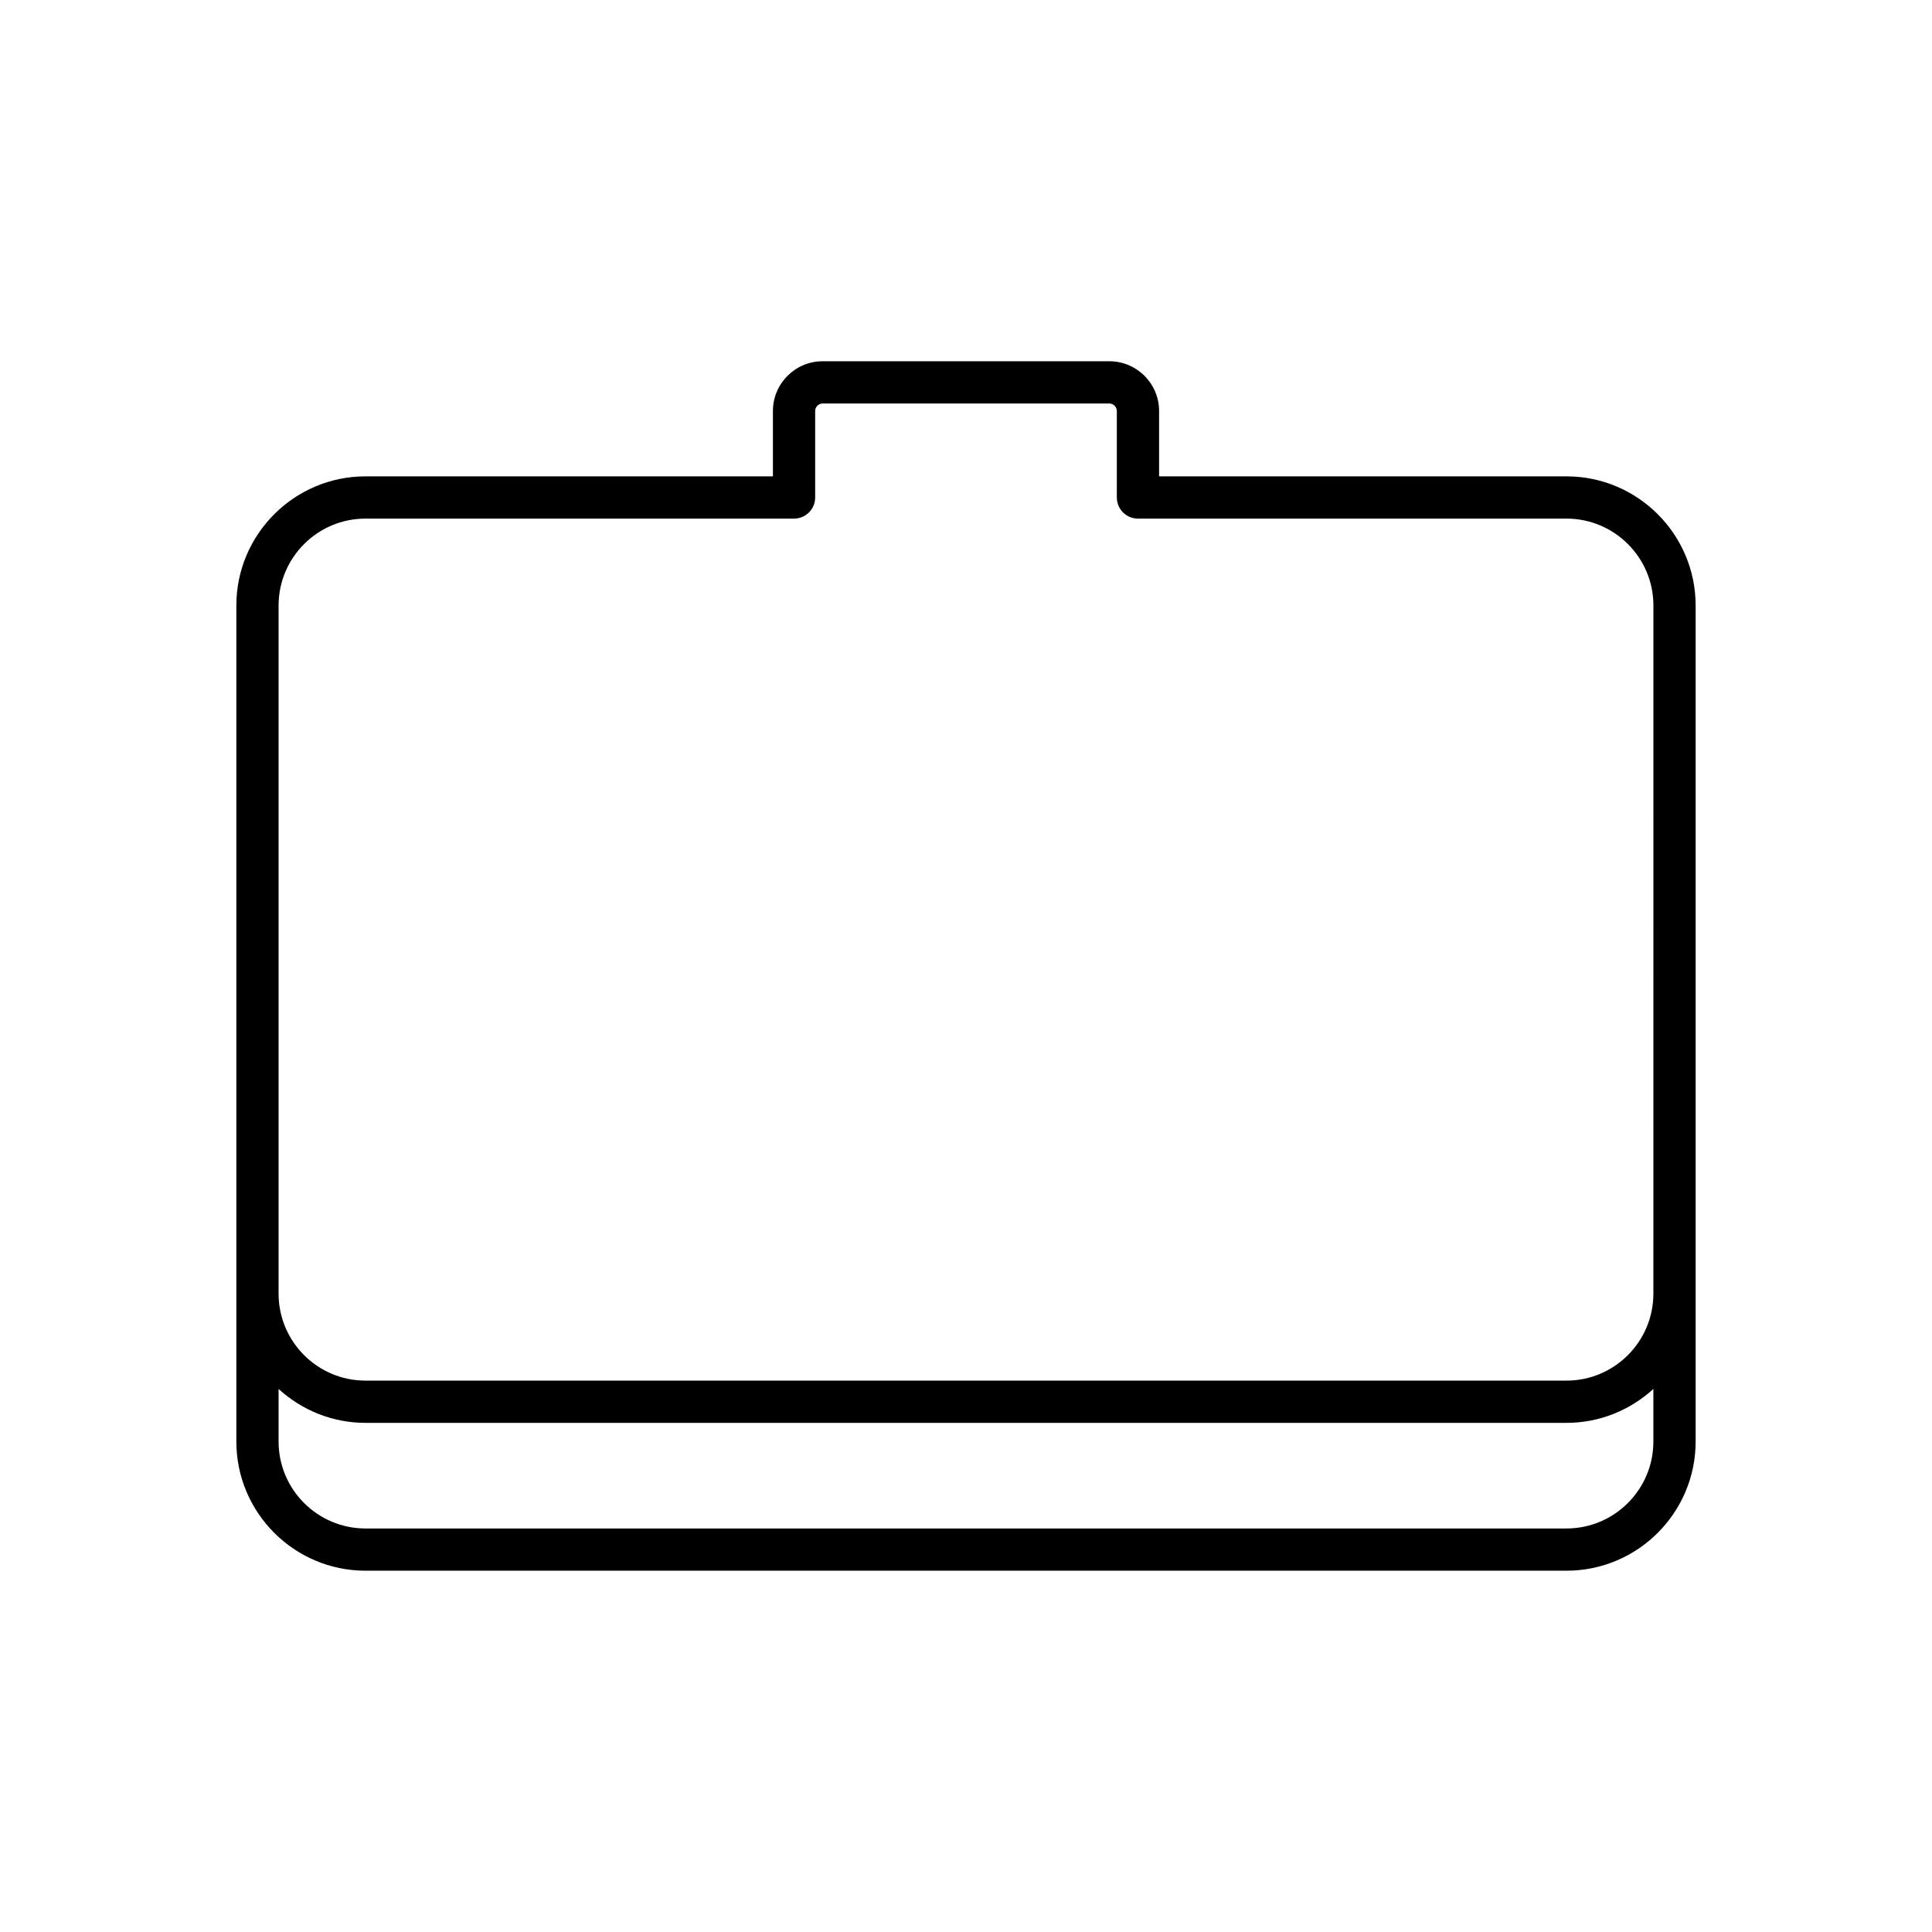
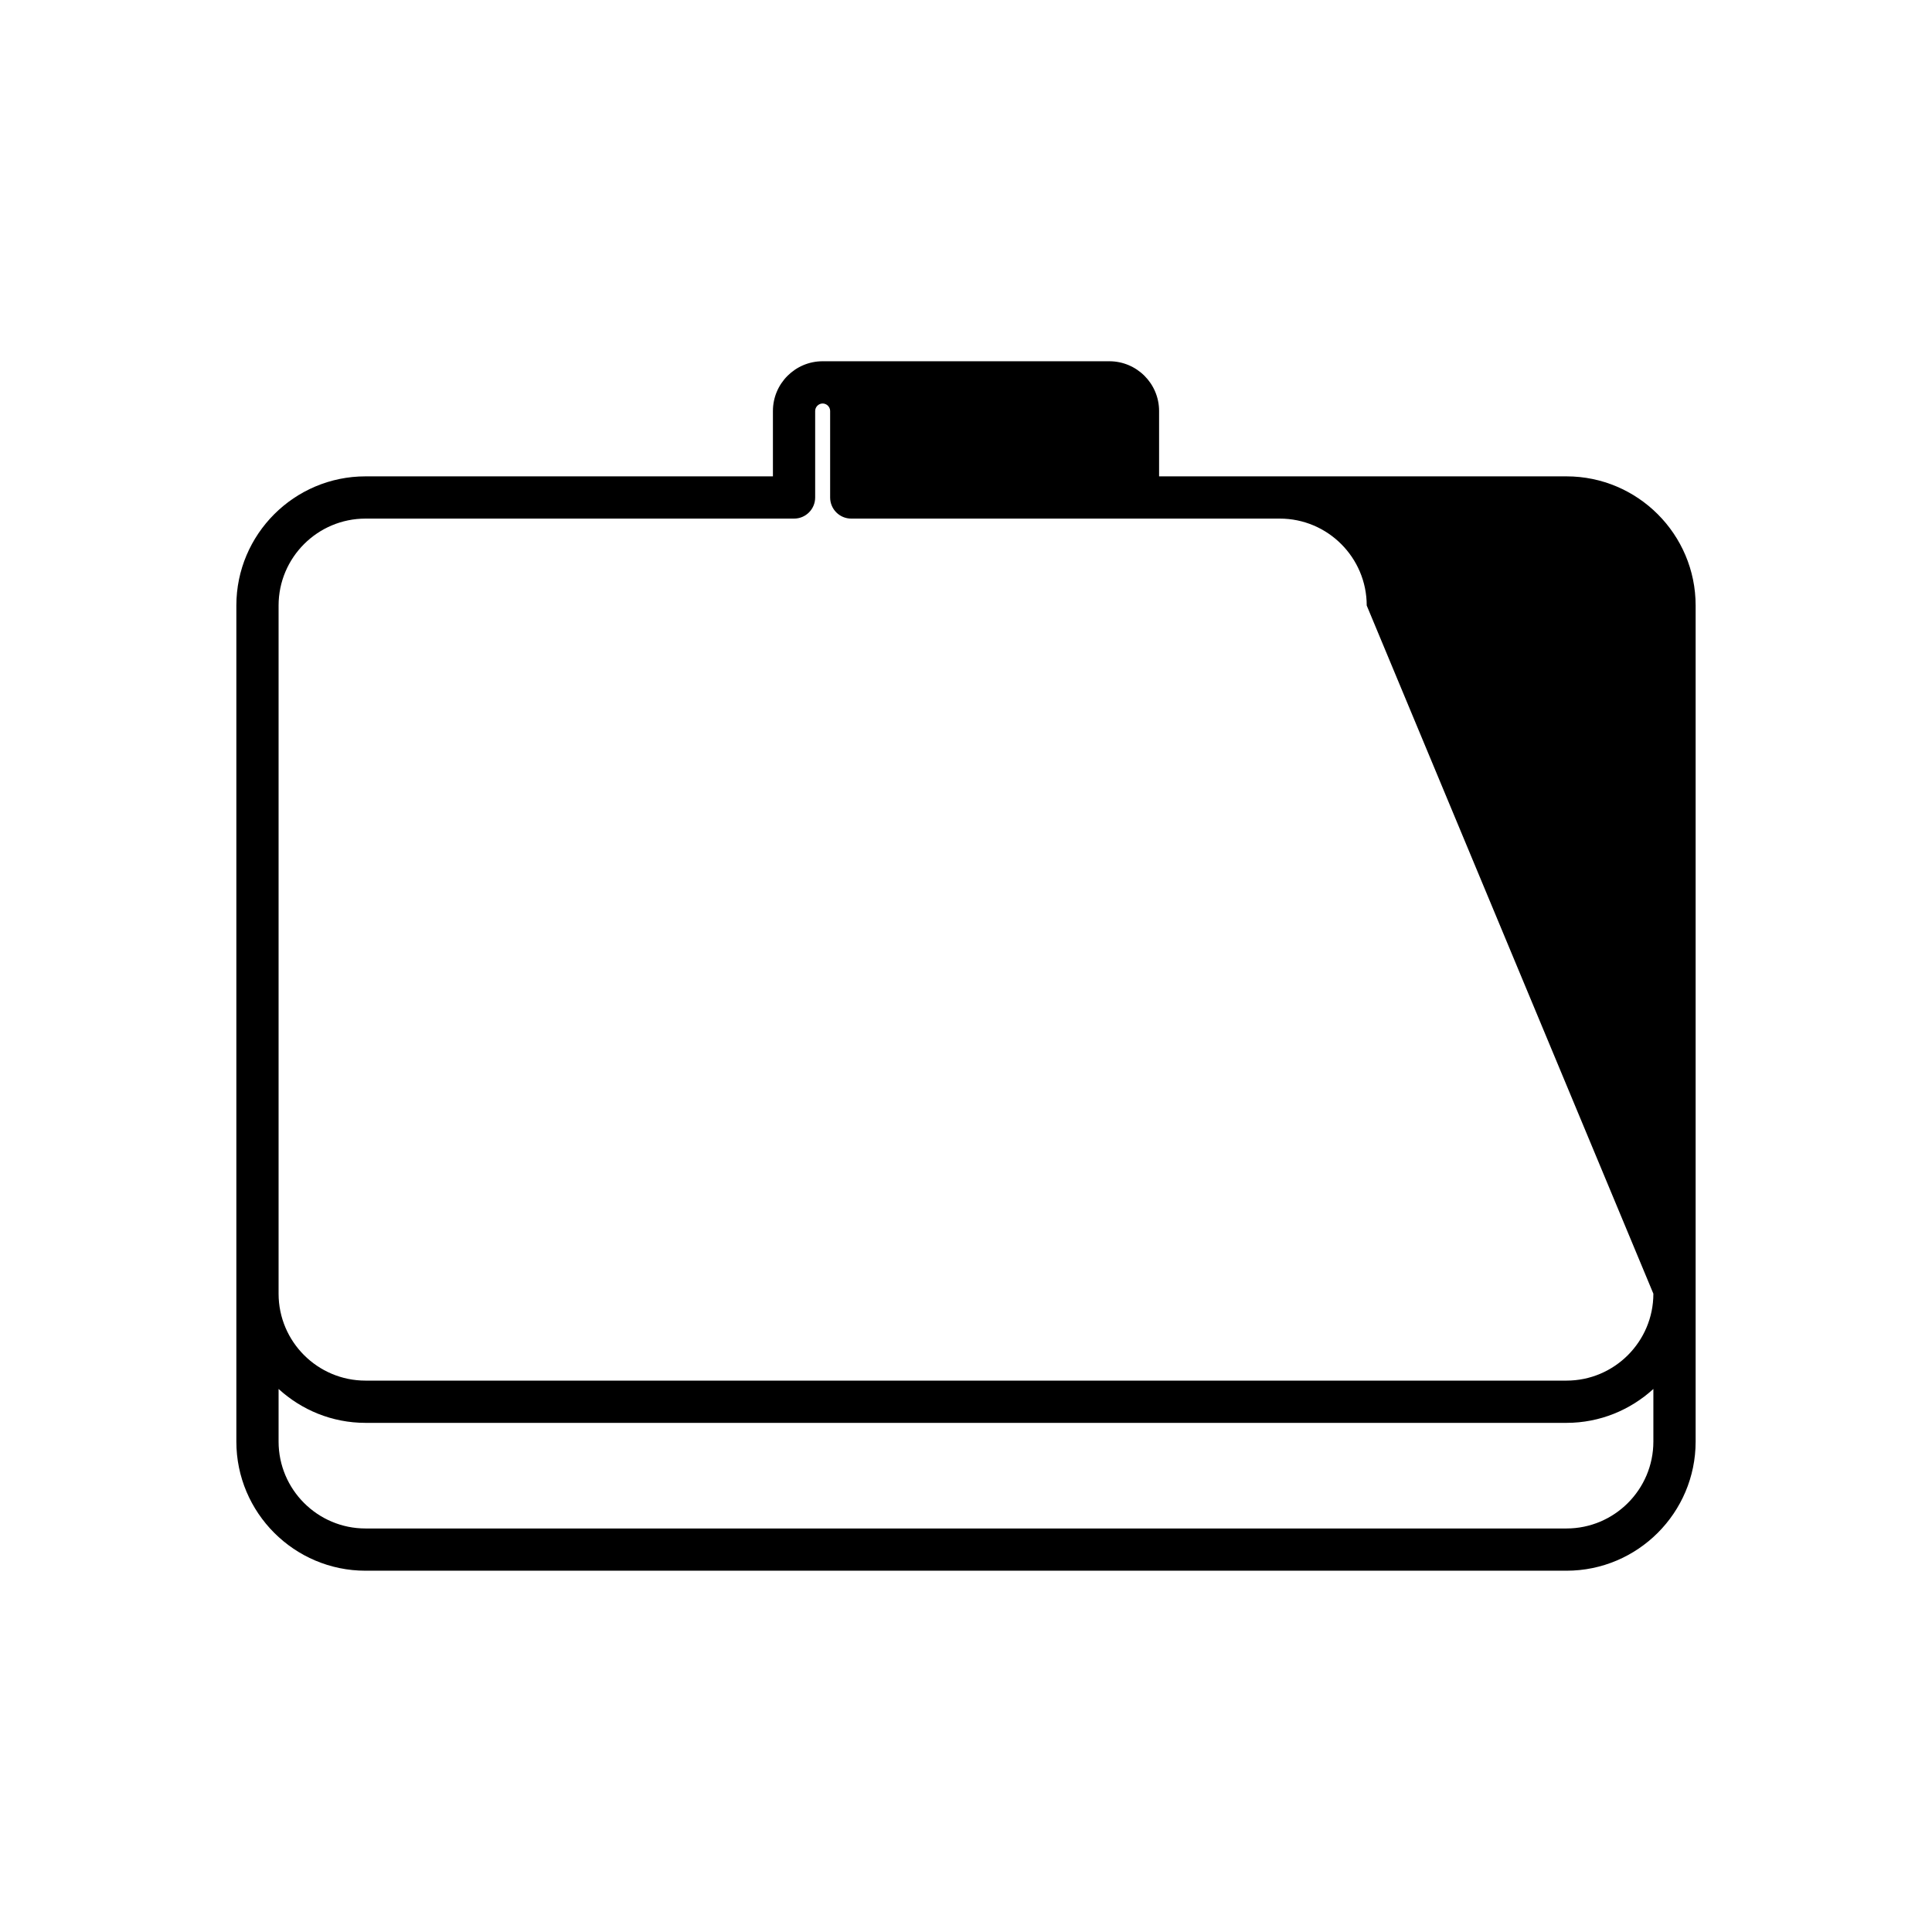
<svg xmlns="http://www.w3.org/2000/svg" fill="#000000" width="800px" height="800px" version="1.1" viewBox="144 144 512 512">
-   <path d="m559.13 270.24h-107.96v-17.324c0-7.266-5.914-13.18-13.18-13.18h-75.977c-7.266 0-13.18 5.914-13.18 13.18v17.324h-107.97c-18.871 0-34.227 15.355-34.227 34.227v221.56c0 18.871 15.355 34.227 34.227 34.227h318.27c18.871 0 34.227-15.355 34.227-34.227v-221.56c0-18.871-15.355-34.227-34.227-34.227zm23.031 255.79c0 12.699-10.332 23.031-23.031 23.031h-318.27c-12.699 0-23.031-10.332-23.031-23.031v-13.941c6.086 5.559 14.156 8.984 23.031 8.984h318.27c8.875 0 16.941-3.426 23.031-8.984zm0-39.184c0 12.699-10.332 23.031-23.031 23.031h-318.27c-12.699 0-23.031-10.332-23.031-23.031v-182.38c0-12.699 10.332-23.031 23.031-23.031h113.57c3.094 0 5.598-2.504 5.598-5.598v-22.922c0-1.078 0.906-1.984 1.984-1.984h75.977c1.078 0 1.984 0.906 1.984 1.984v22.922c0 3.094 2.504 5.598 5.598 5.598h113.57c12.699 0 23.031 10.332 23.031 23.031z" />
+   <path d="m559.13 270.24h-107.96v-17.324c0-7.266-5.914-13.18-13.18-13.18h-75.977c-7.266 0-13.18 5.914-13.18 13.18v17.324h-107.97c-18.871 0-34.227 15.355-34.227 34.227v221.56c0 18.871 15.355 34.227 34.227 34.227h318.27c18.871 0 34.227-15.355 34.227-34.227v-221.56c0-18.871-15.355-34.227-34.227-34.227zm23.031 255.79c0 12.699-10.332 23.031-23.031 23.031h-318.27c-12.699 0-23.031-10.332-23.031-23.031v-13.941c6.086 5.559 14.156 8.984 23.031 8.984h318.27c8.875 0 16.941-3.426 23.031-8.984zm0-39.184c0 12.699-10.332 23.031-23.031 23.031h-318.27c-12.699 0-23.031-10.332-23.031-23.031v-182.38c0-12.699 10.332-23.031 23.031-23.031h113.57c3.094 0 5.598-2.504 5.598-5.598v-22.922c0-1.078 0.906-1.984 1.984-1.984c1.078 0 1.984 0.906 1.984 1.984v22.922c0 3.094 2.504 5.598 5.598 5.598h113.57c12.699 0 23.031 10.332 23.031 23.031z" />
</svg>